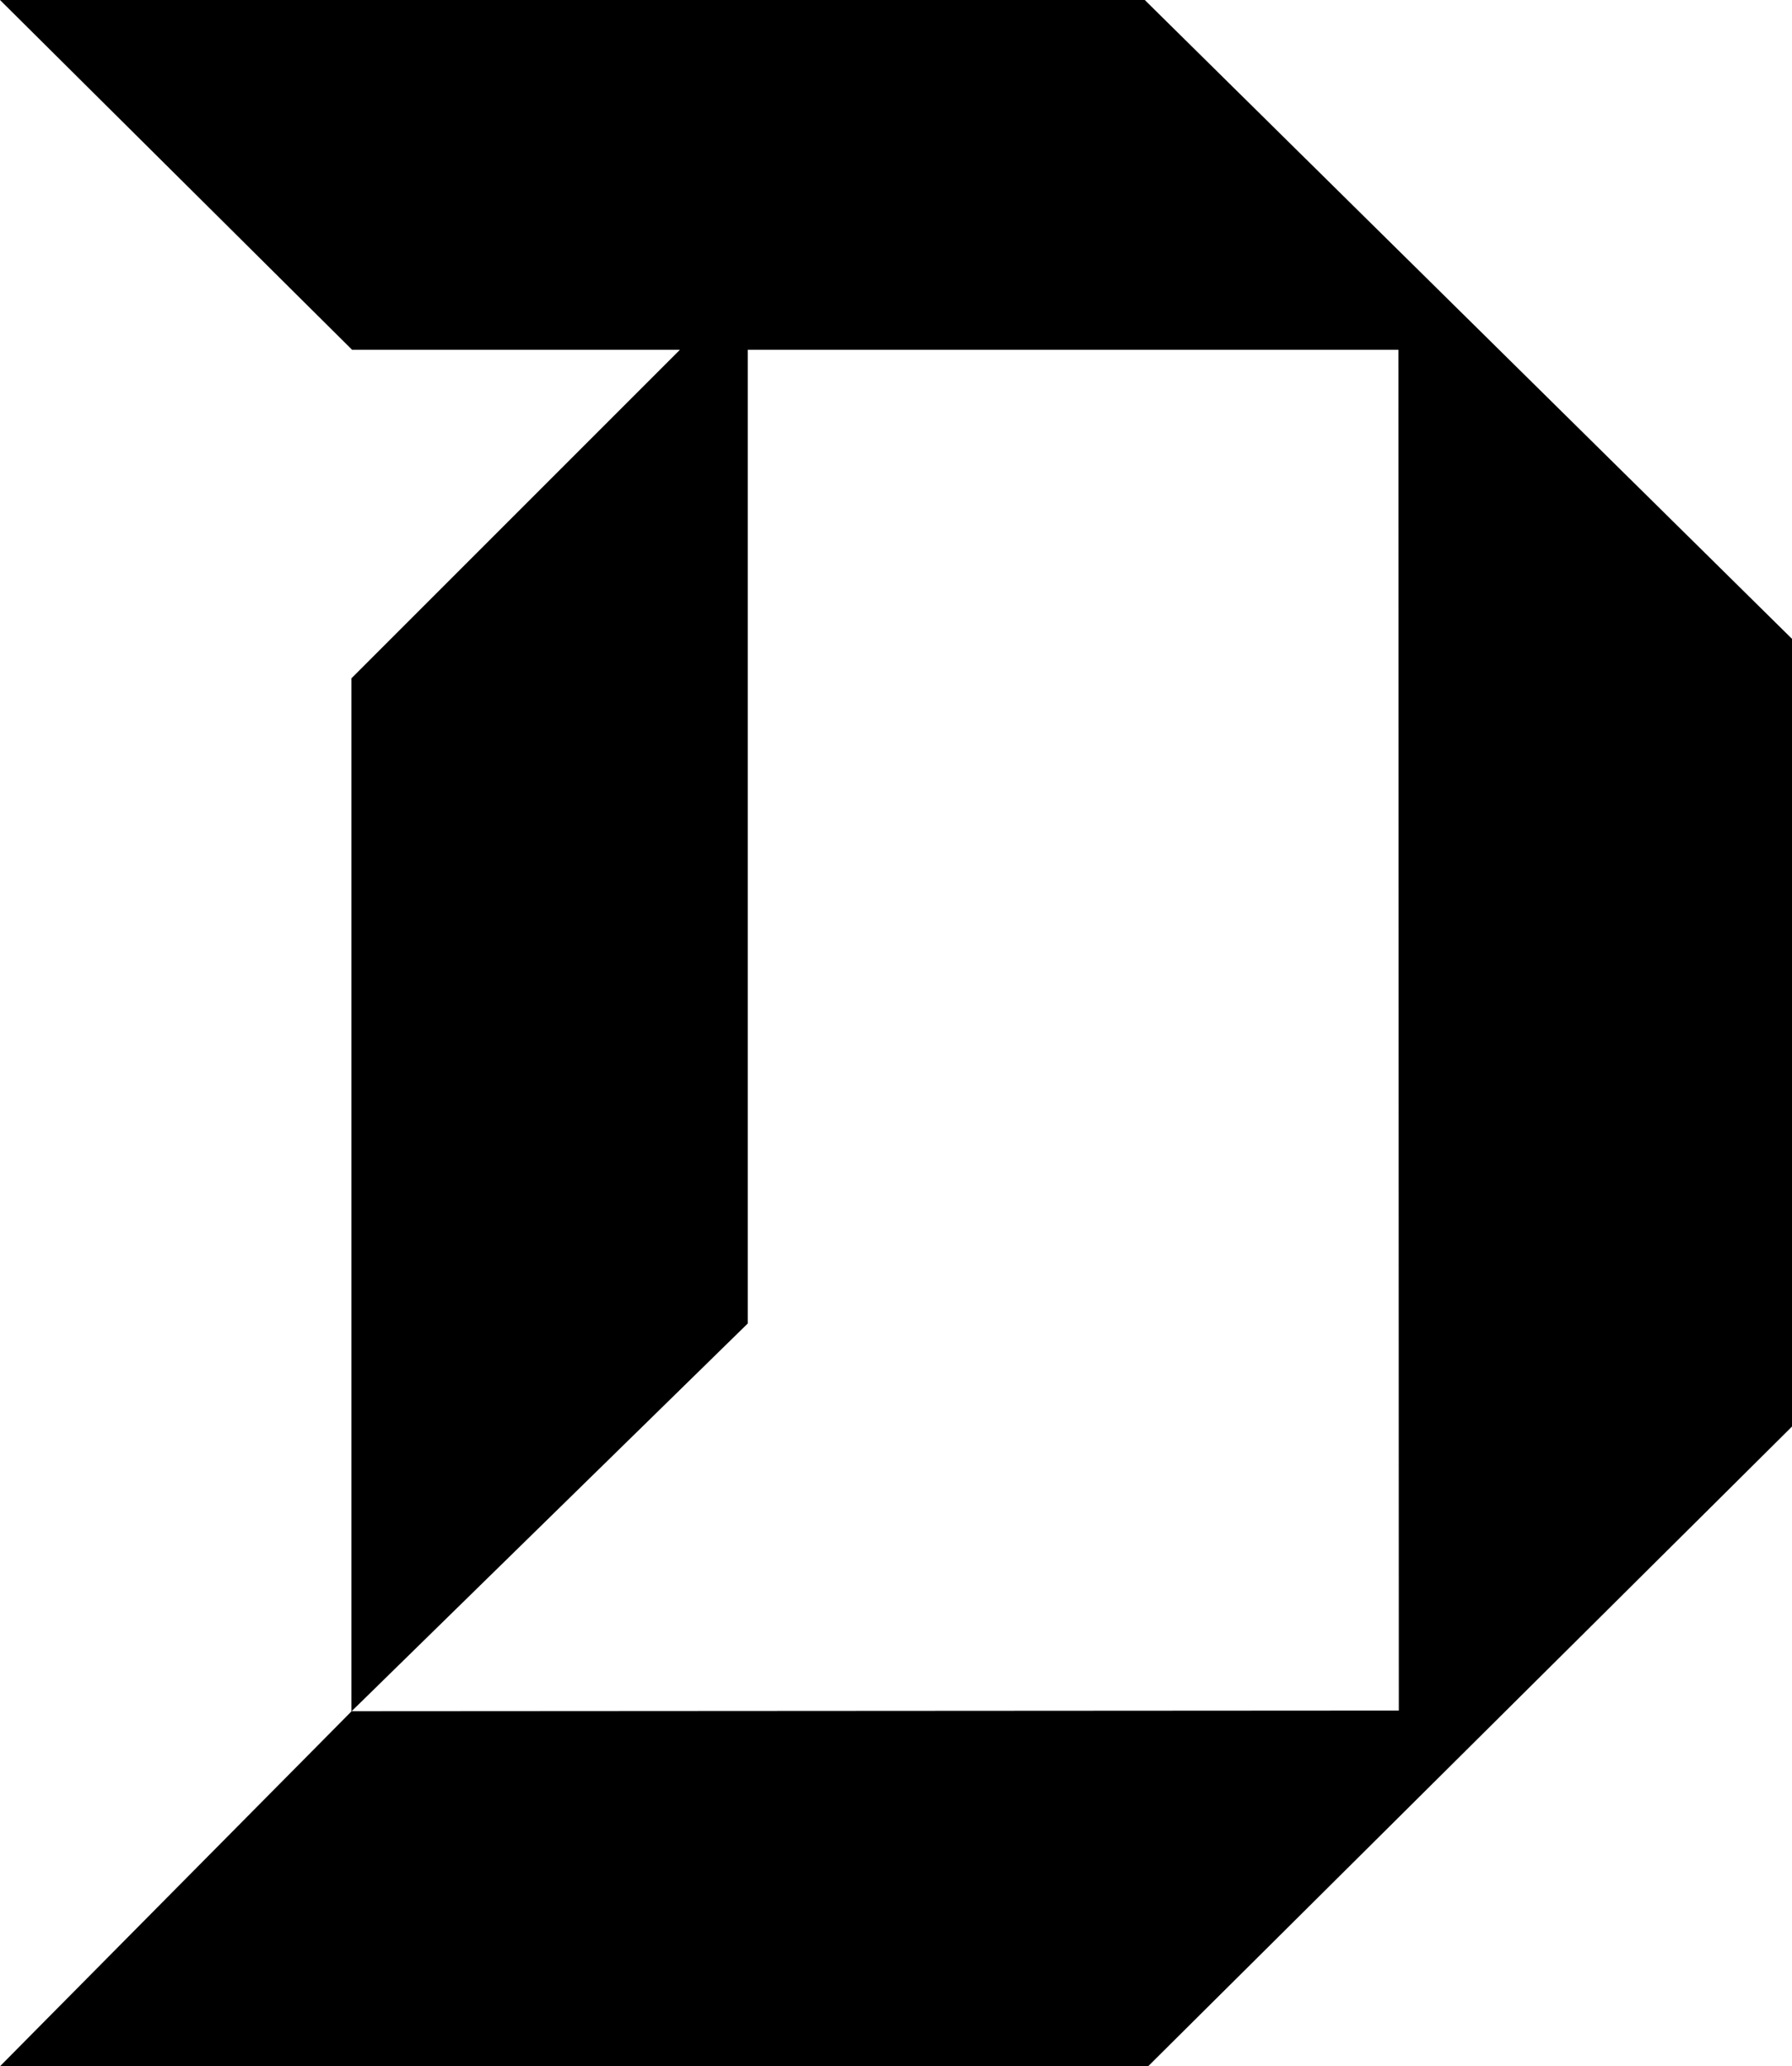
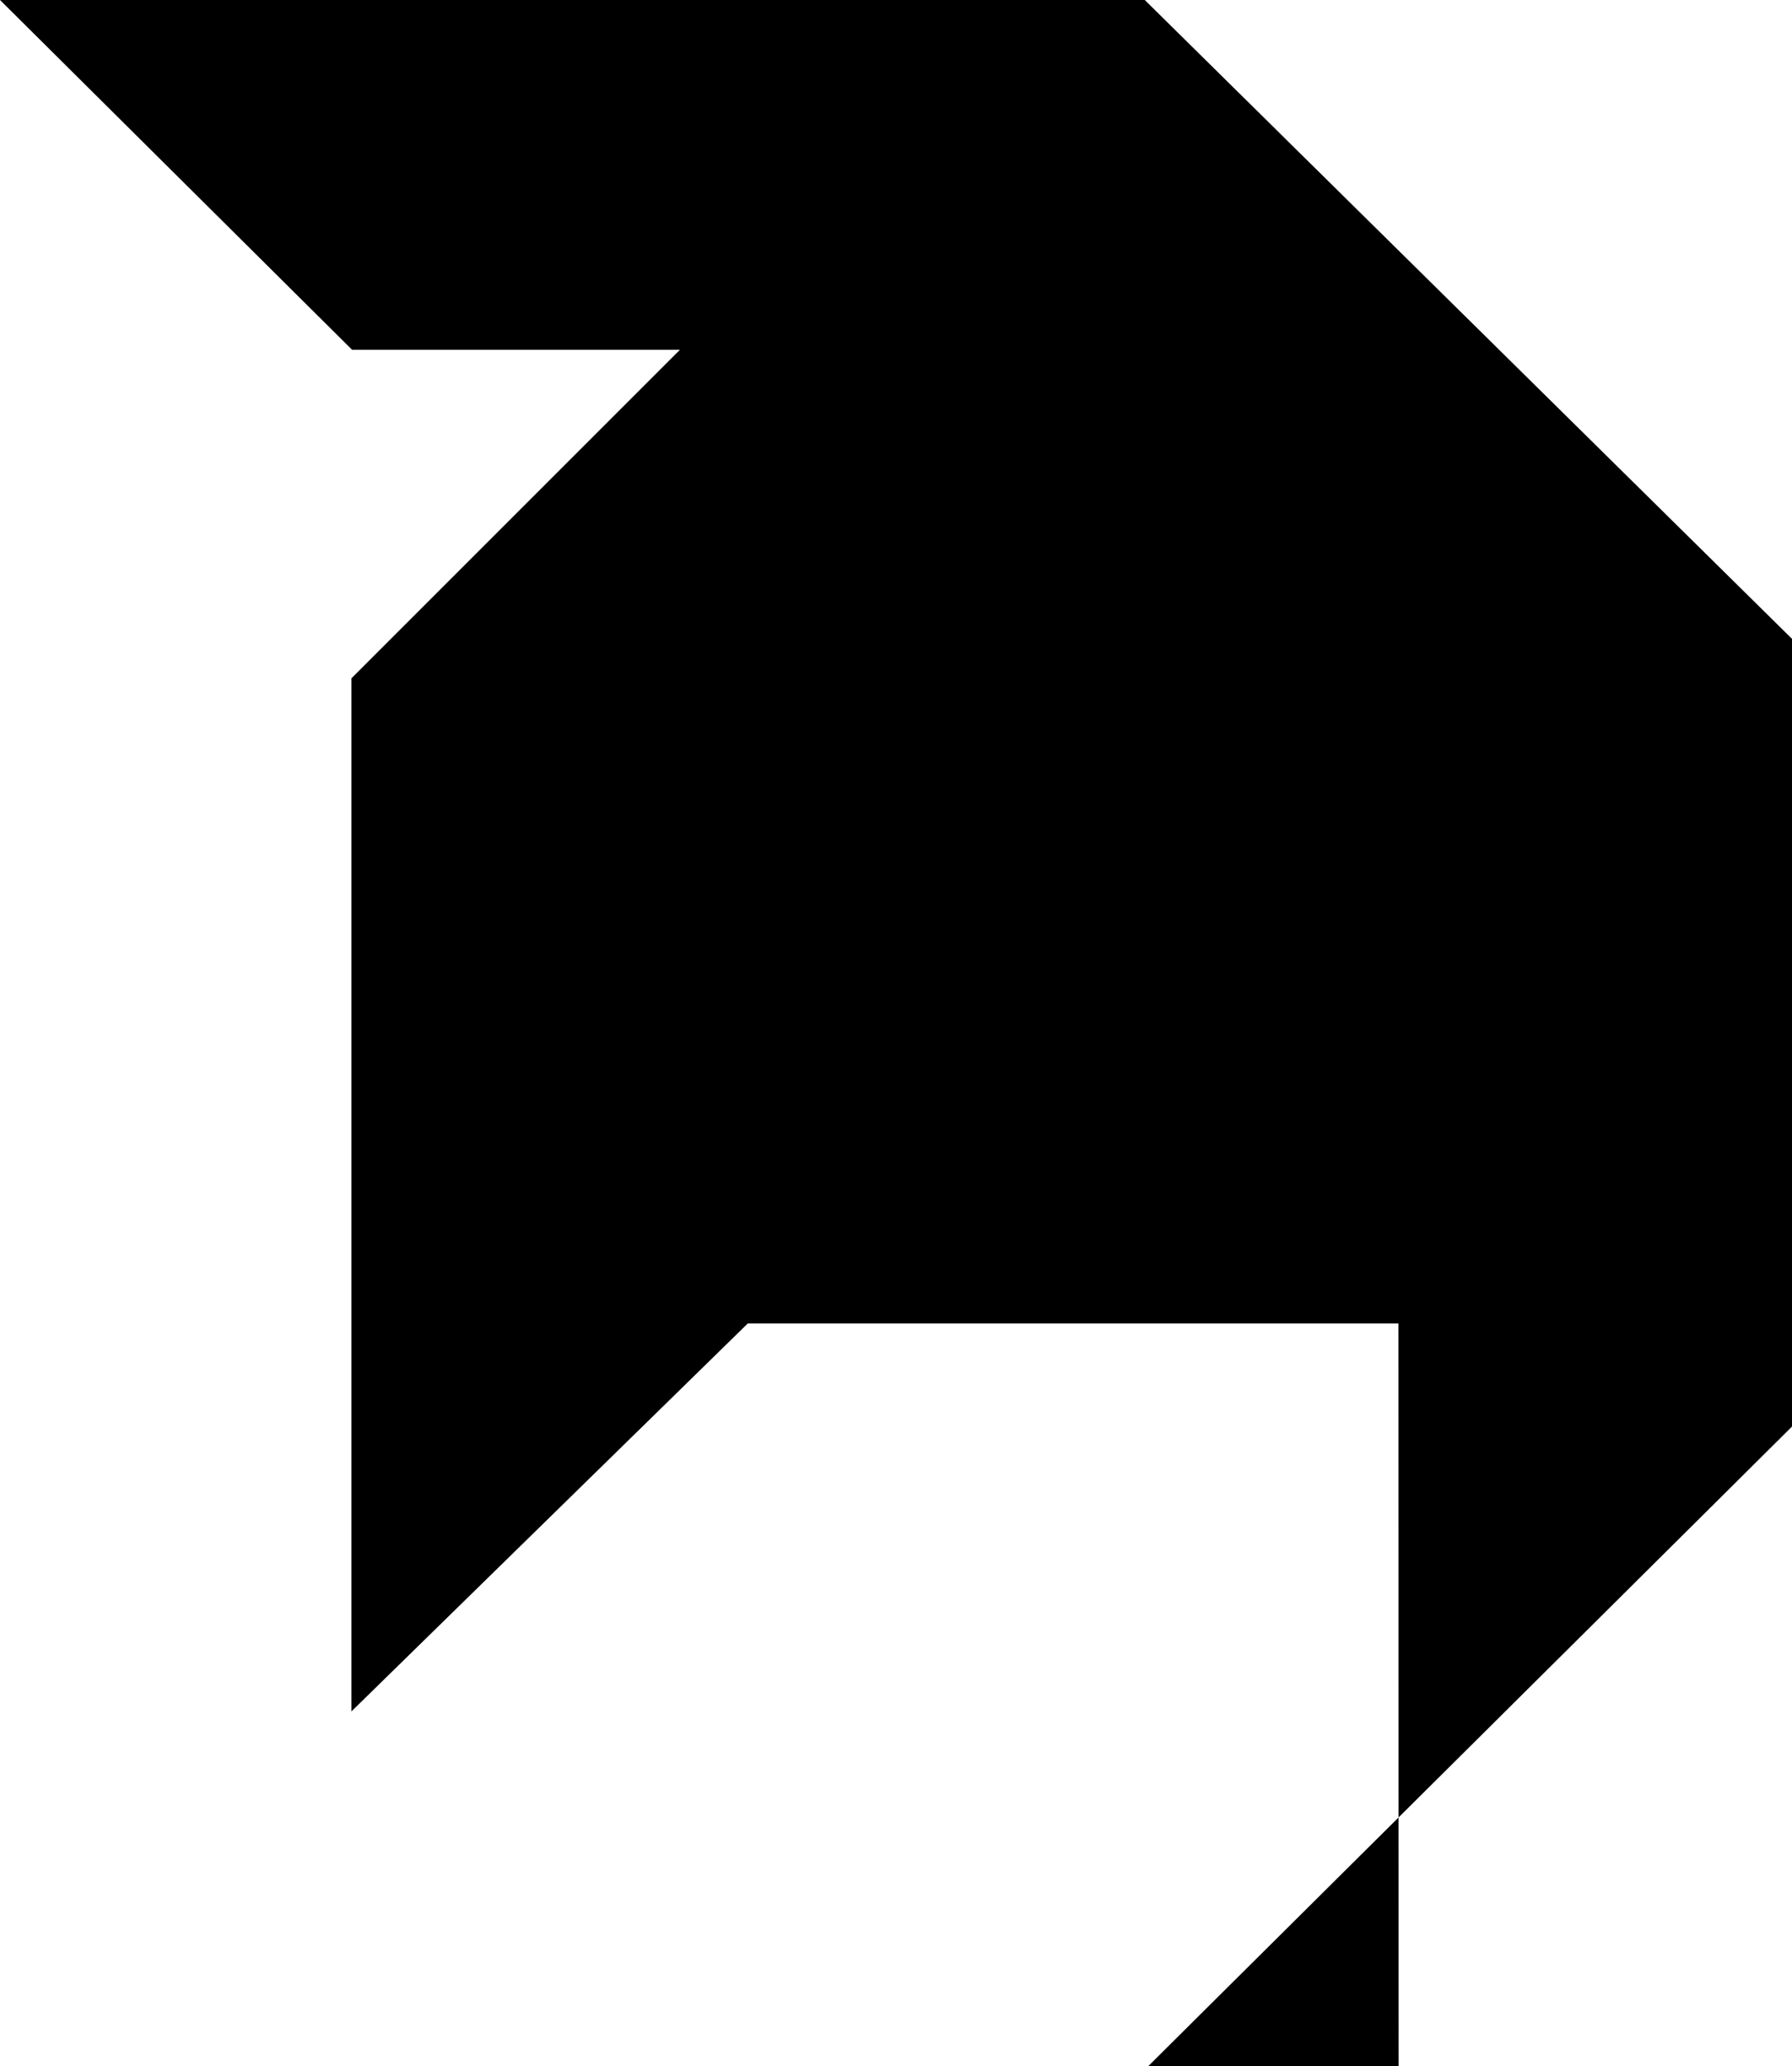
<svg xmlns="http://www.w3.org/2000/svg" width="85" height="98" fill="none">
-   <path d="M54.3 0H0l16.7 16.59h15.55L16.67 32.17v49l18.8-18.4V16.59h30.86l.02 64.54-49.67.03L0 98h54.46L85 67.66V30.3L54.3 0Z" fill="#000" />
+   <path d="M54.3 0H0l16.7 16.59h15.55L16.67 32.17v49l18.8-18.4h30.86l.02 64.54-49.67.03L0 98h54.46L85 67.66V30.3L54.3 0Z" fill="#000" />
</svg>